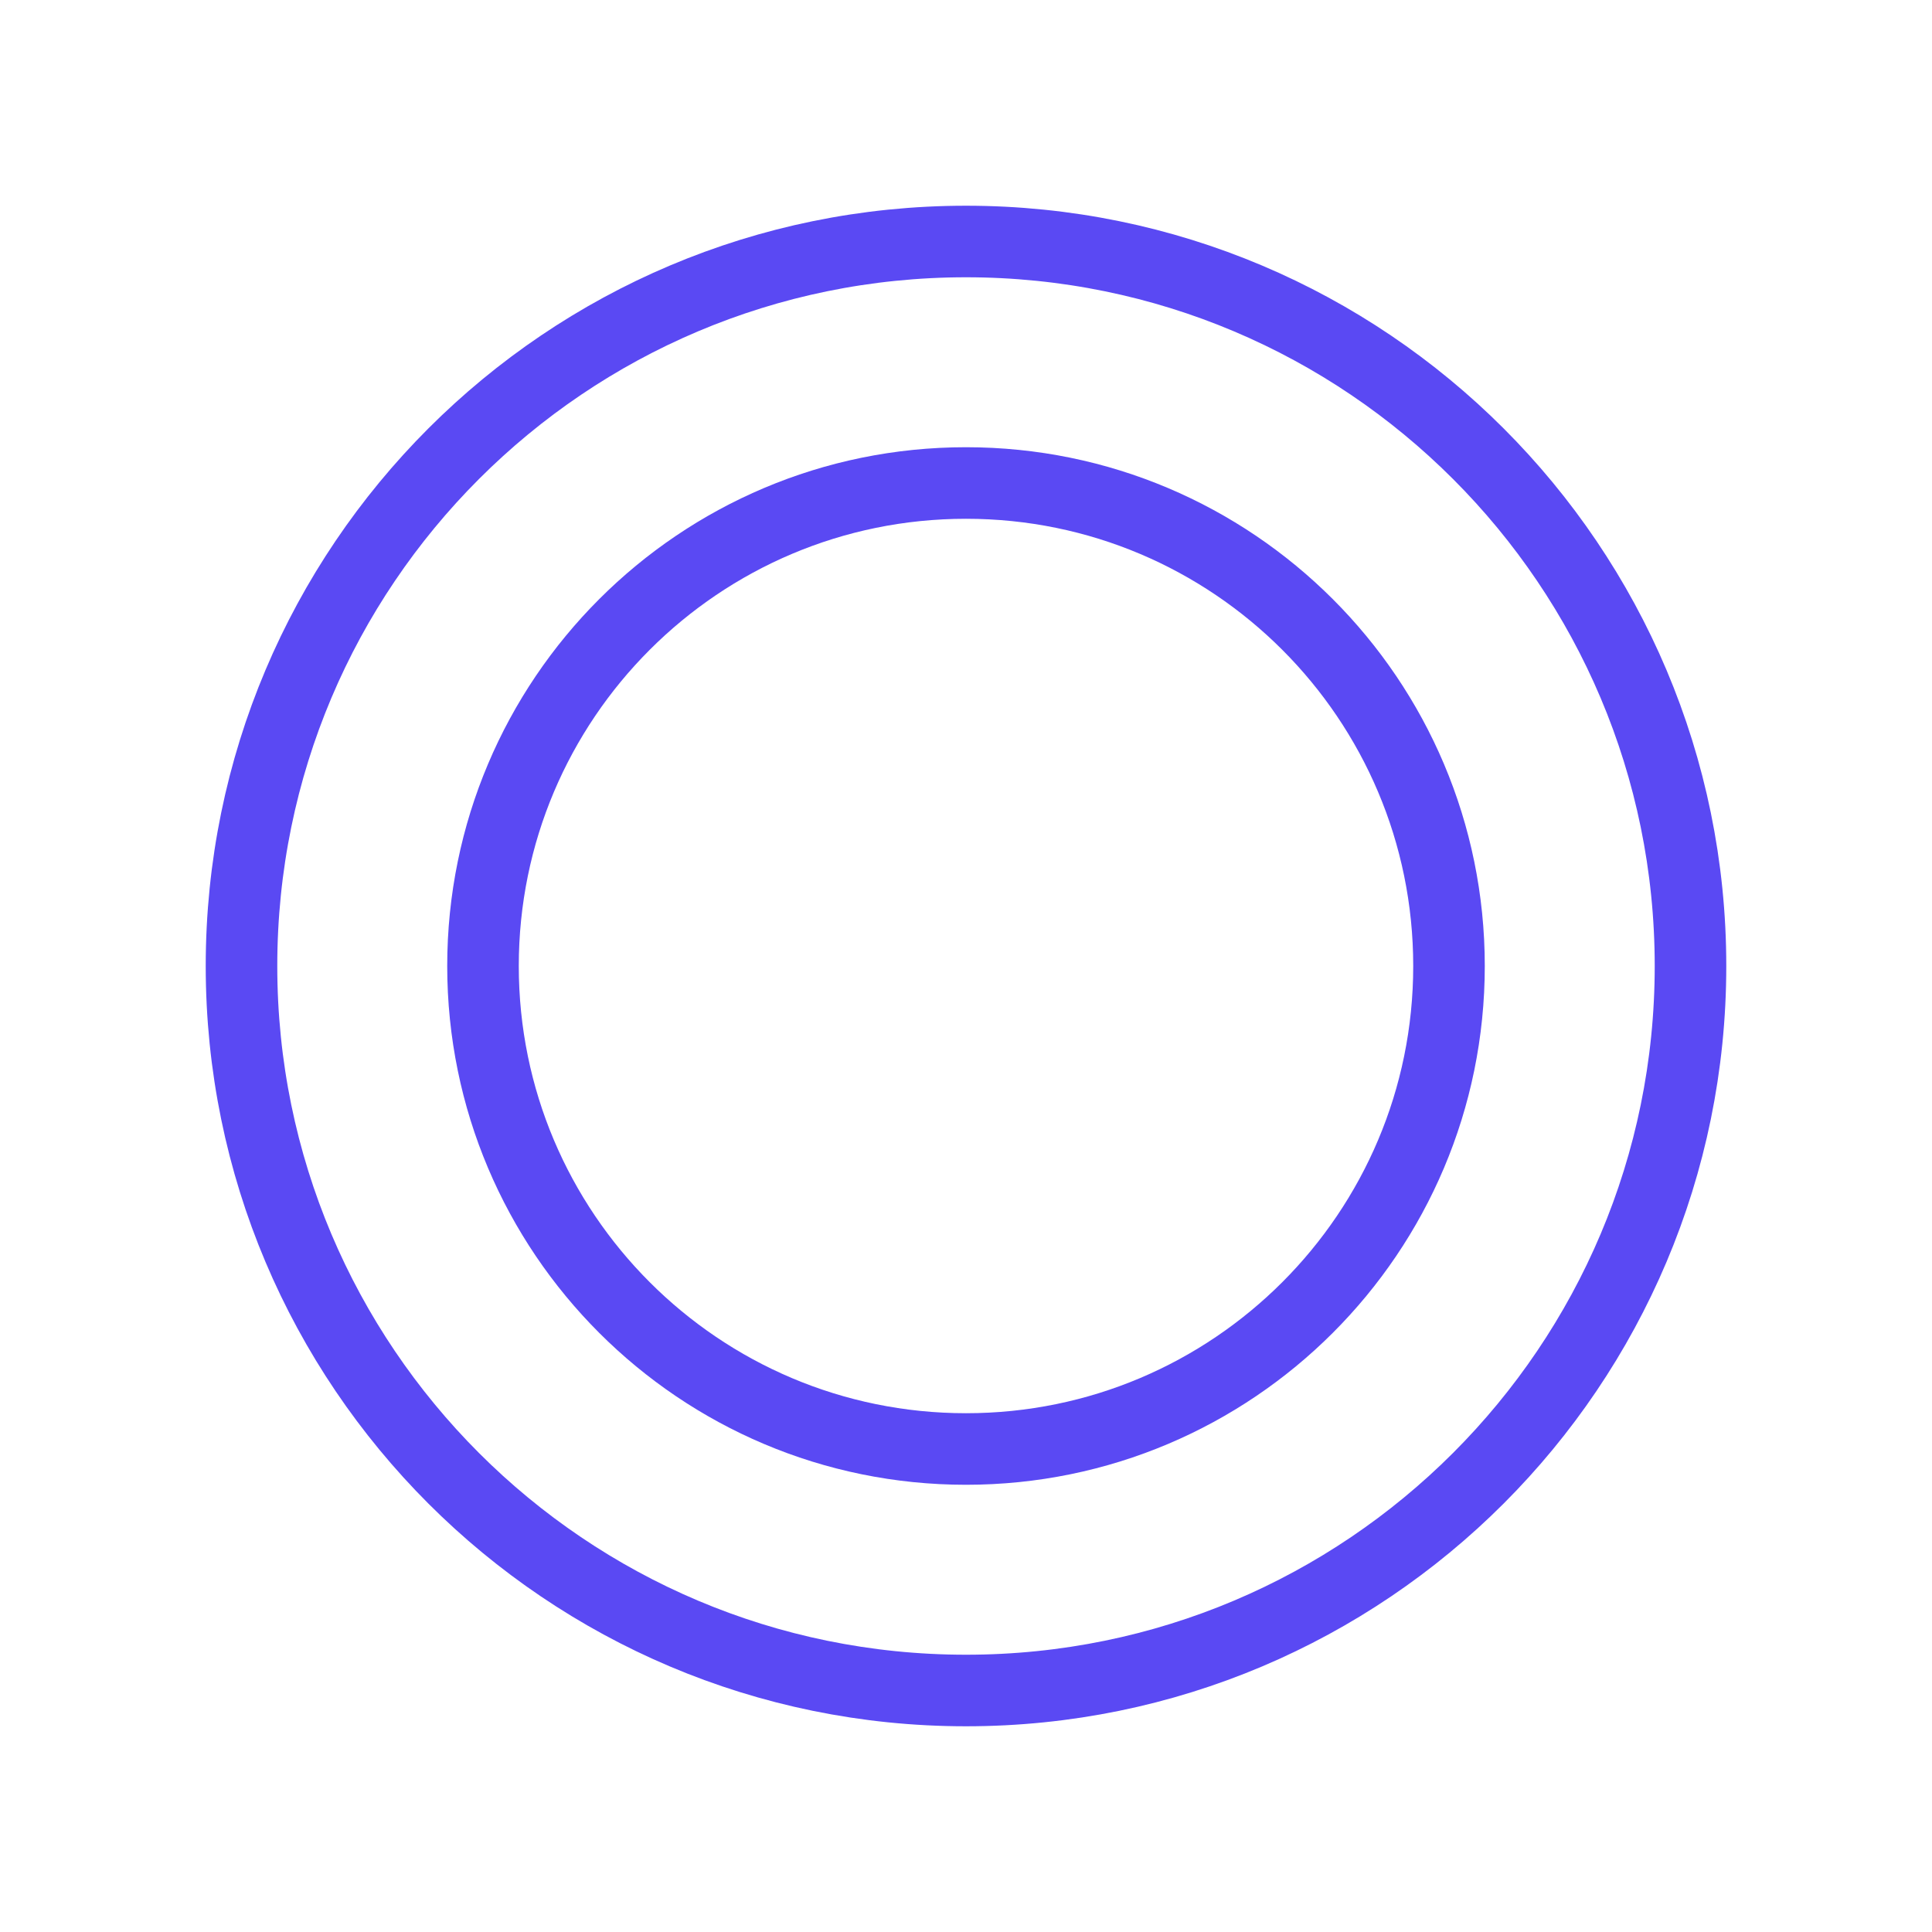
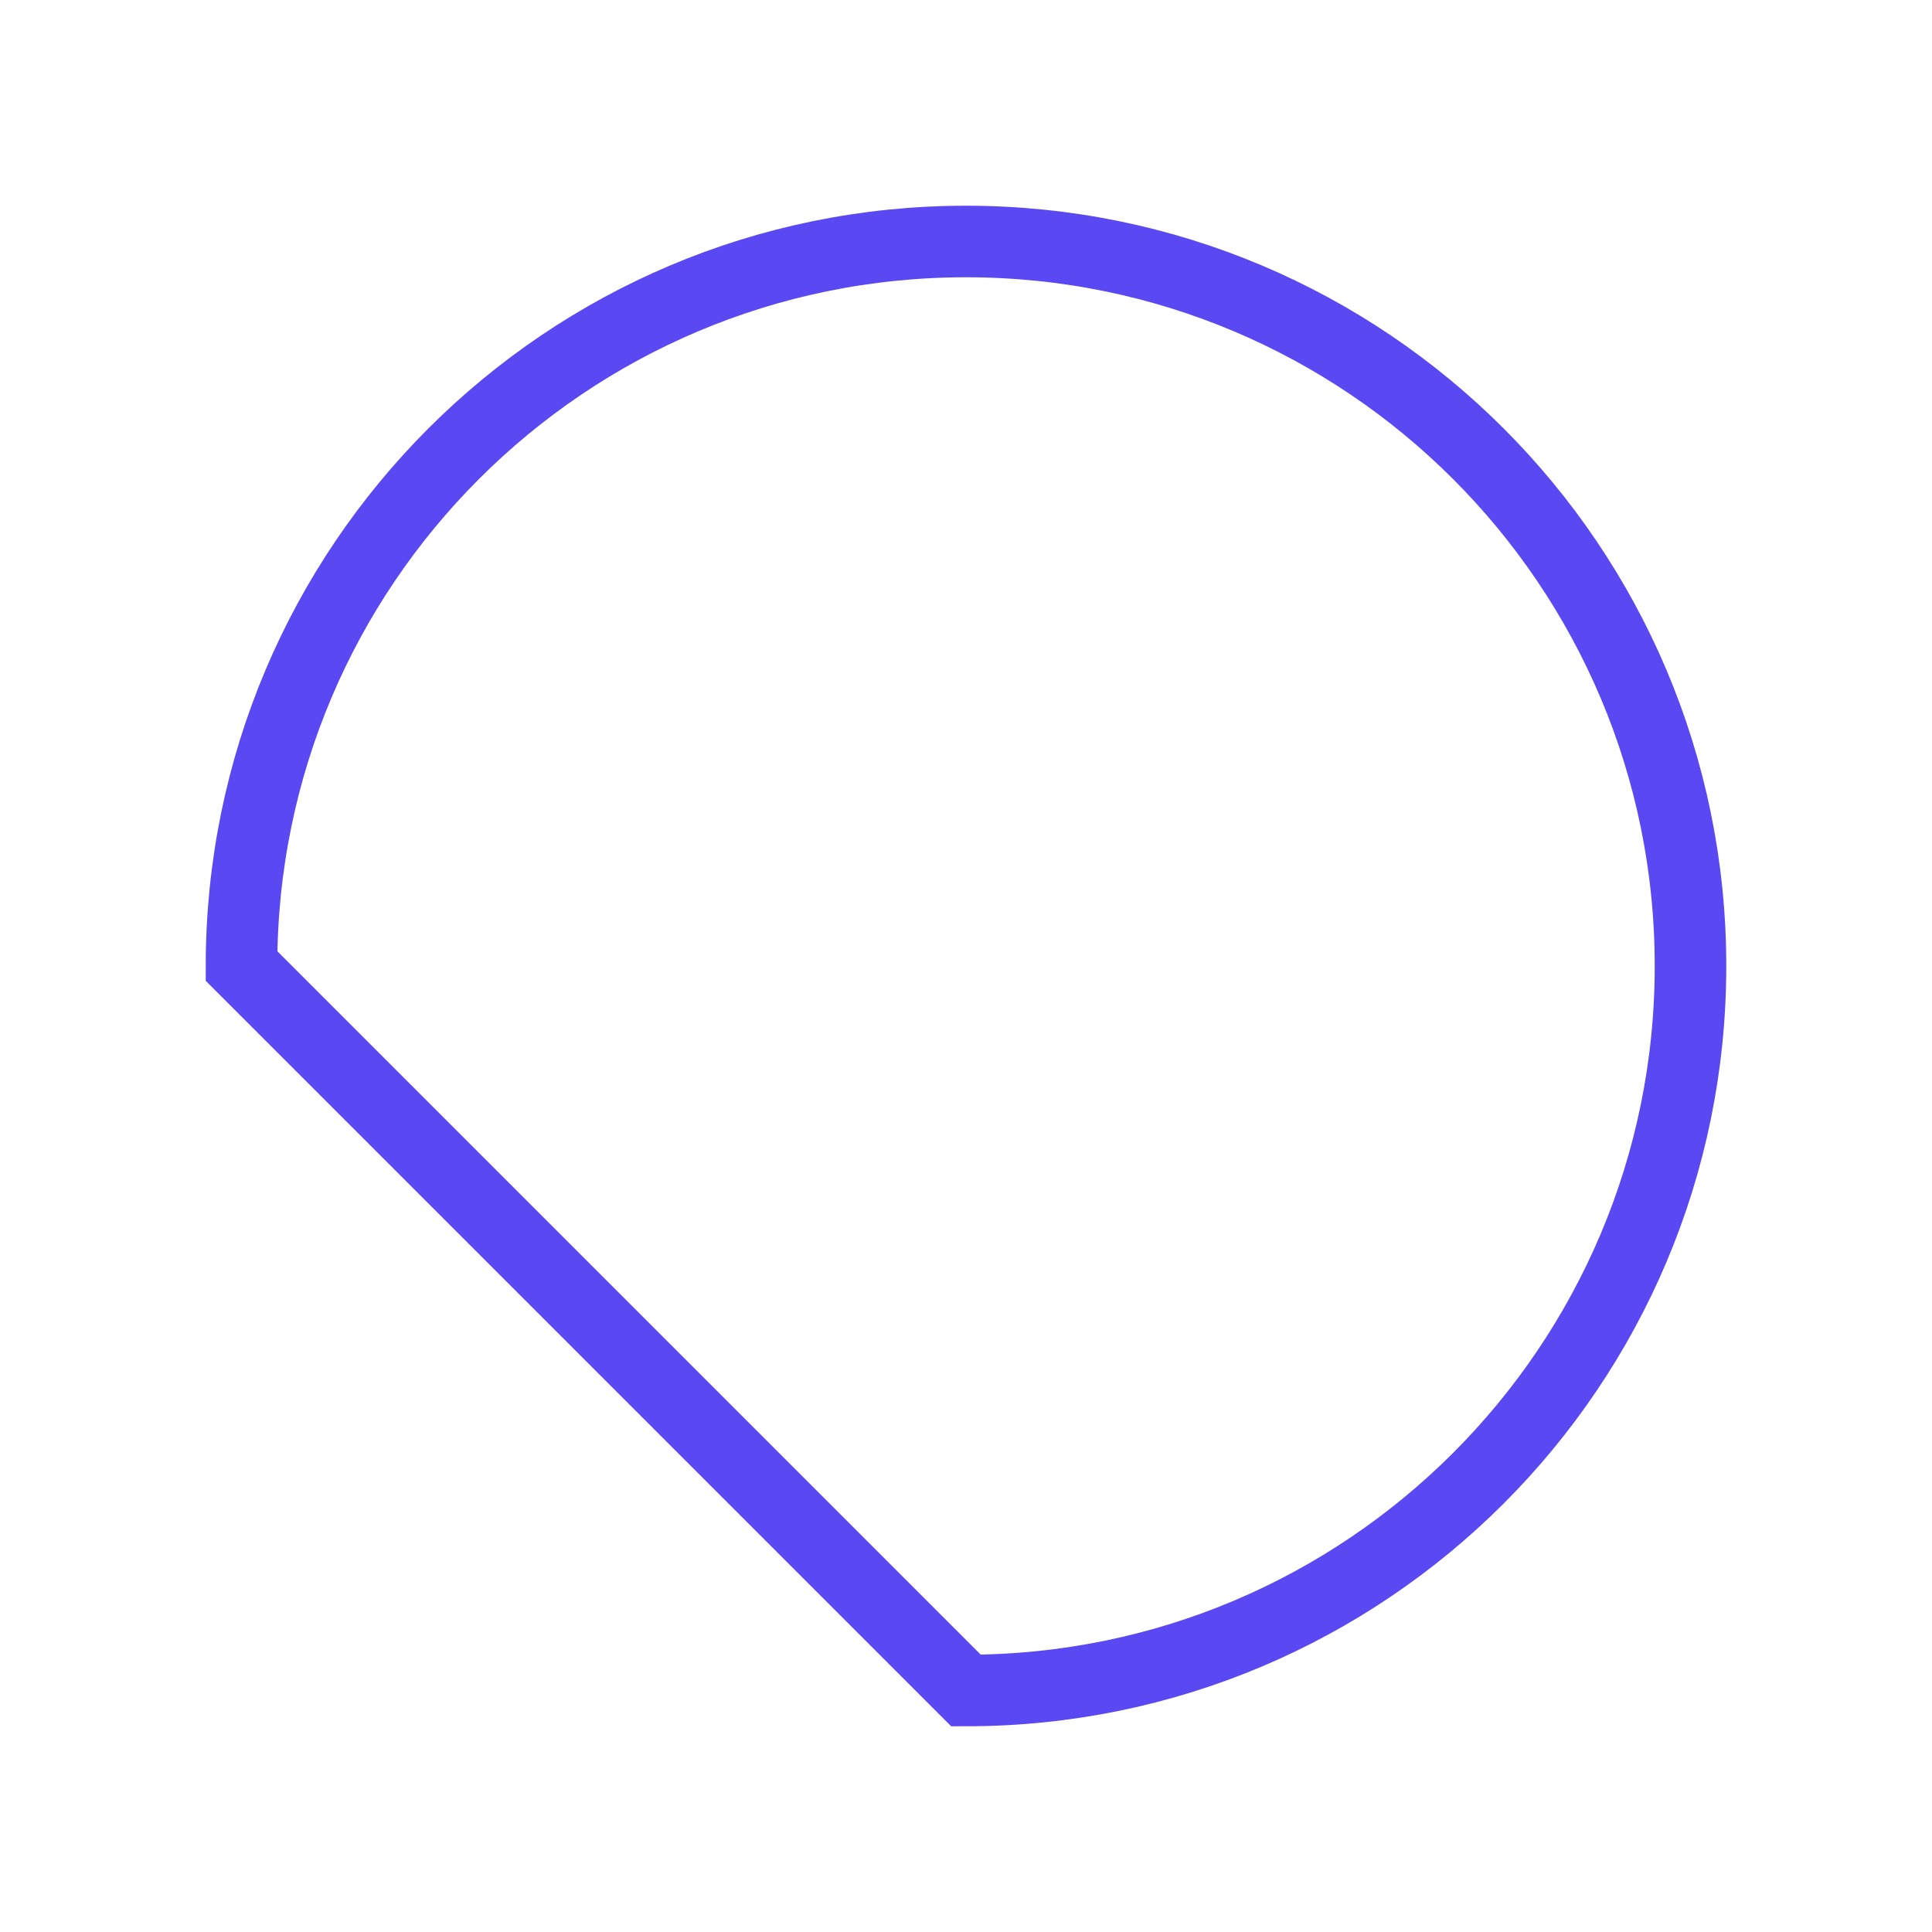
<svg xmlns="http://www.w3.org/2000/svg" width="54" height="54" viewBox="0 0 54 54" fill="none">
-   <path d="M27 47.25C38.184 47.25 47.25 38.184 47.25 27C47.25 15.816 38.184 6.75 27 6.75C15.816 6.75 6.75 15.816 6.75 27C6.75 38.184 15.816 47.25 27 47.25Z" stroke="#5A49F3" stroke-width="2" stroke-miterlimit="10" />
-   <path d="M27 40.5C34.456 40.5 40.5 34.456 40.5 27C40.5 19.544 34.456 13.5 27 13.5C19.544 13.5 13.5 19.544 13.5 27C13.5 34.456 19.544 40.5 27 40.5Z" stroke="#5A49F3" stroke-width="2" stroke-miterlimit="10" />
+   <path d="M27 47.25C38.184 47.25 47.25 38.184 47.25 27C47.25 15.816 38.184 6.75 27 6.75C15.816 6.75 6.75 15.816 6.75 27Z" stroke="#5A49F3" stroke-width="2" stroke-miterlimit="10" />
</svg>